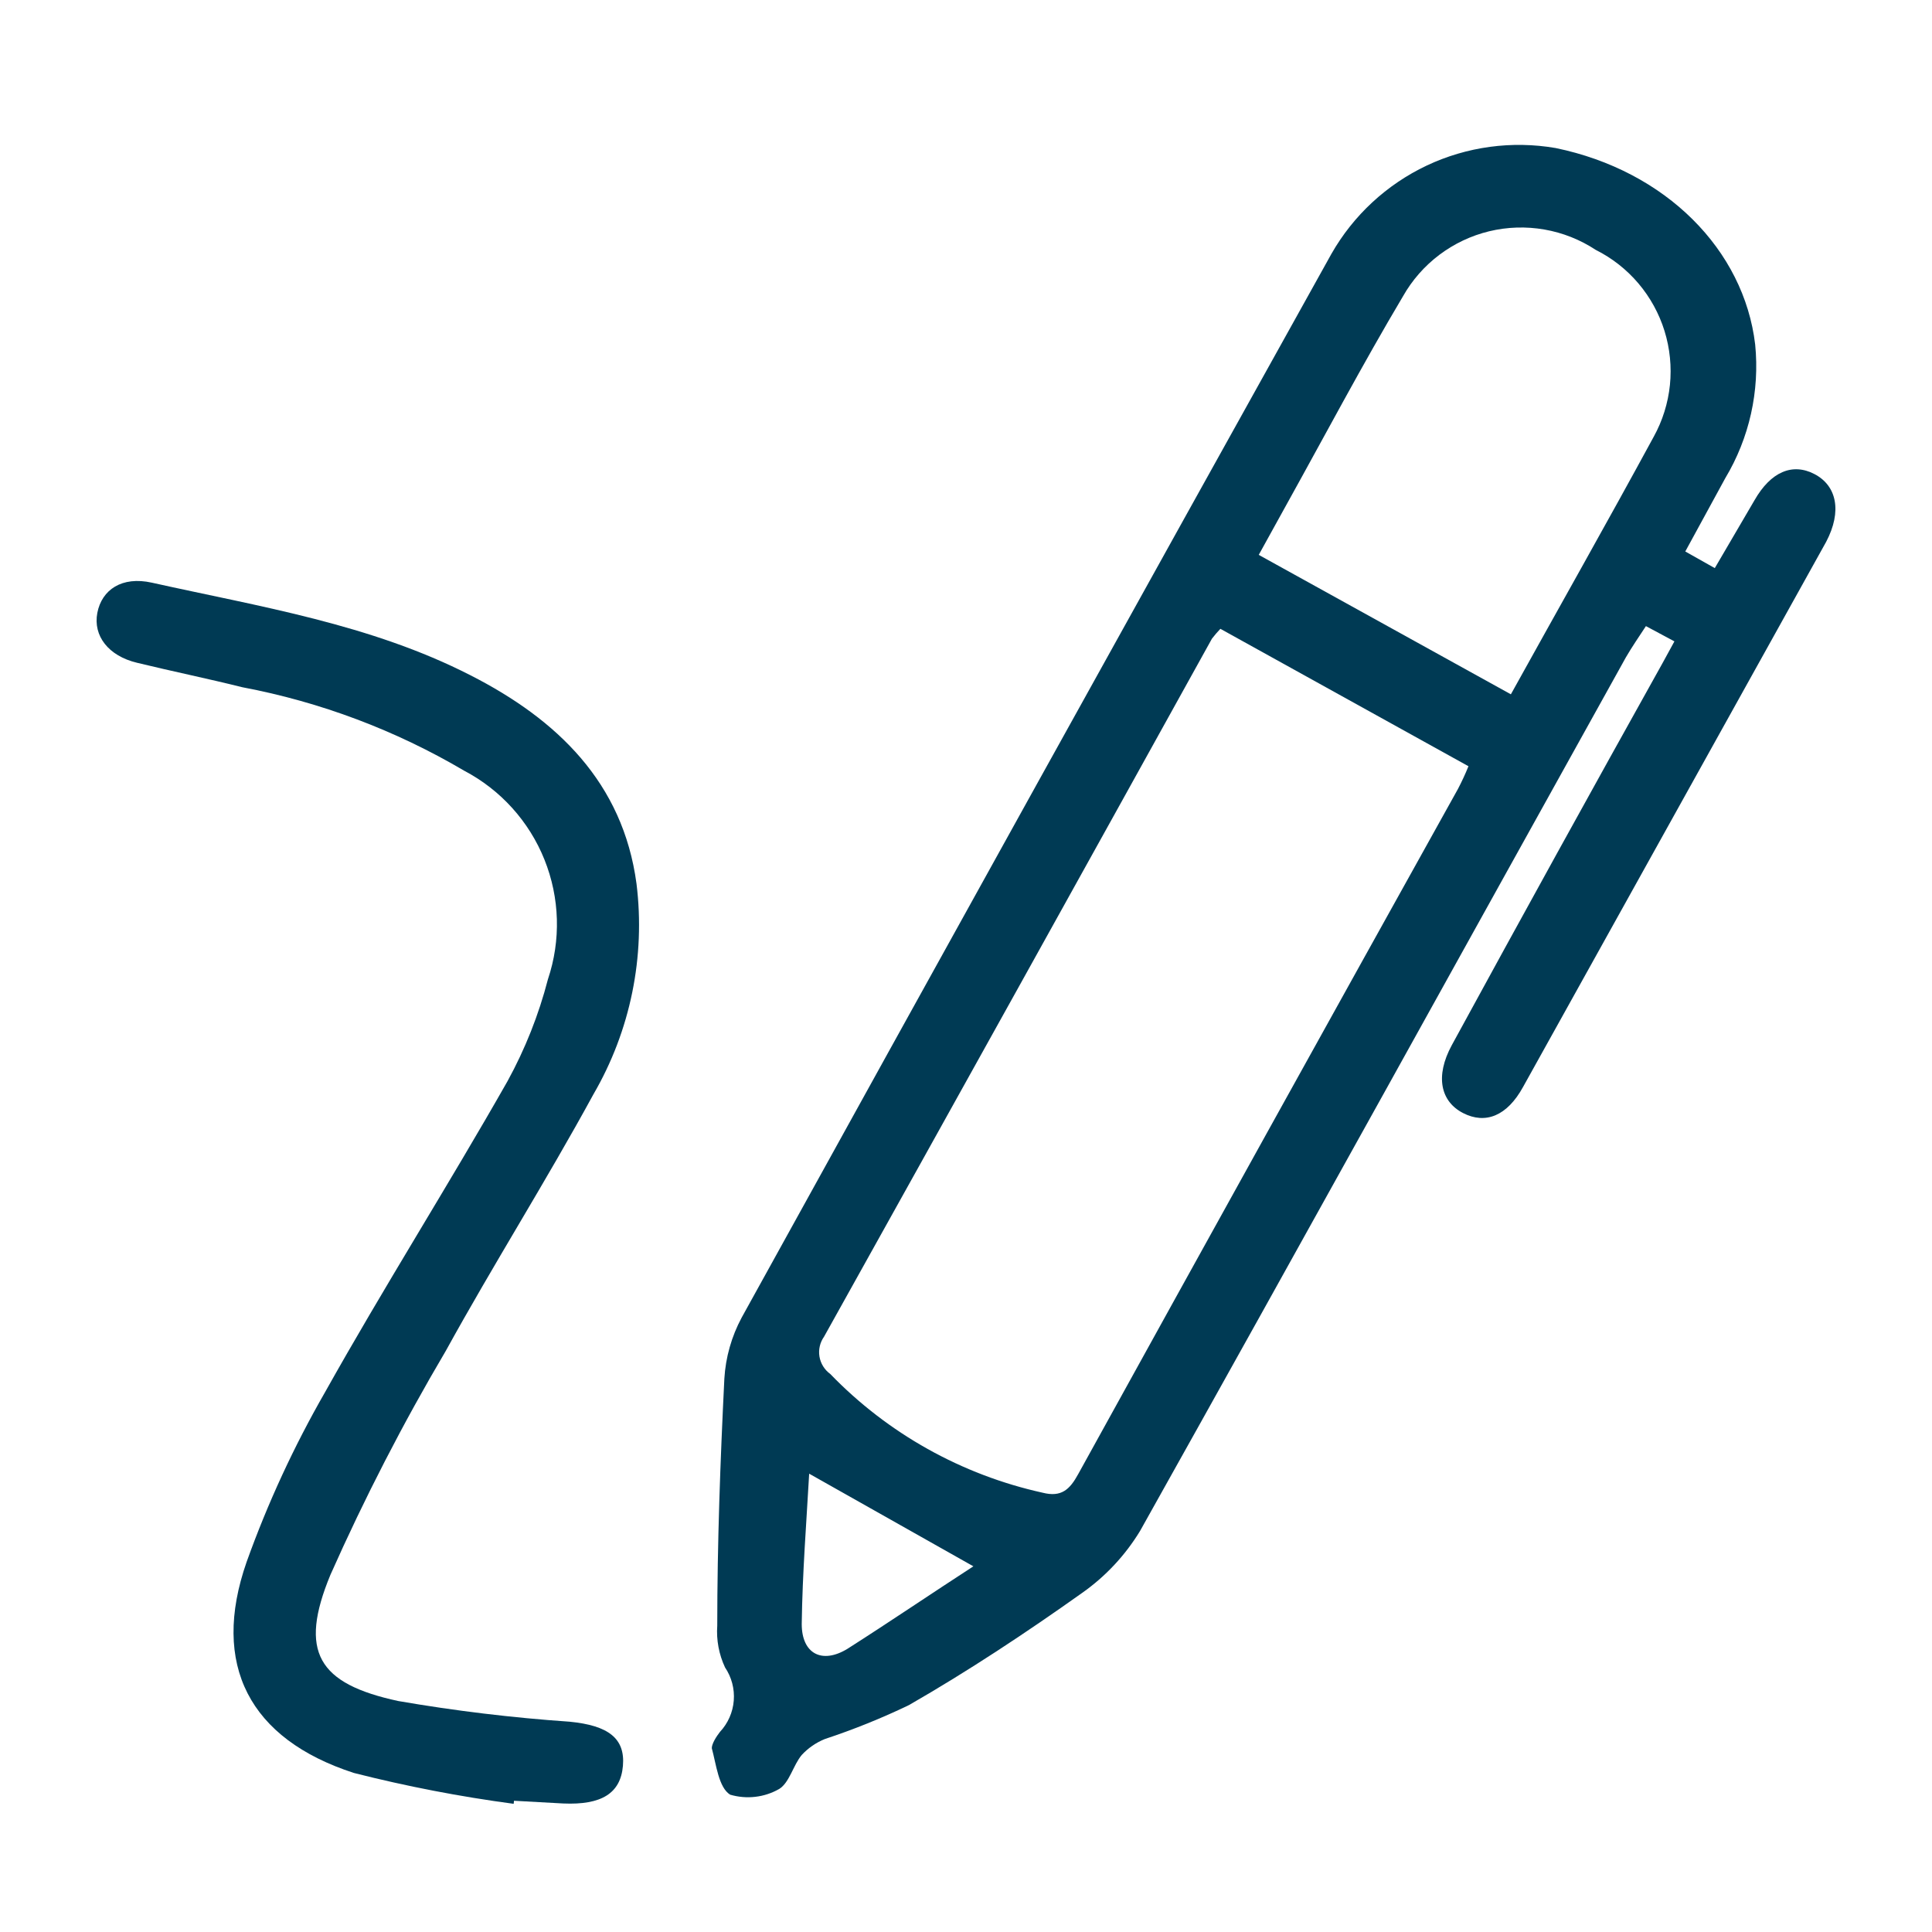
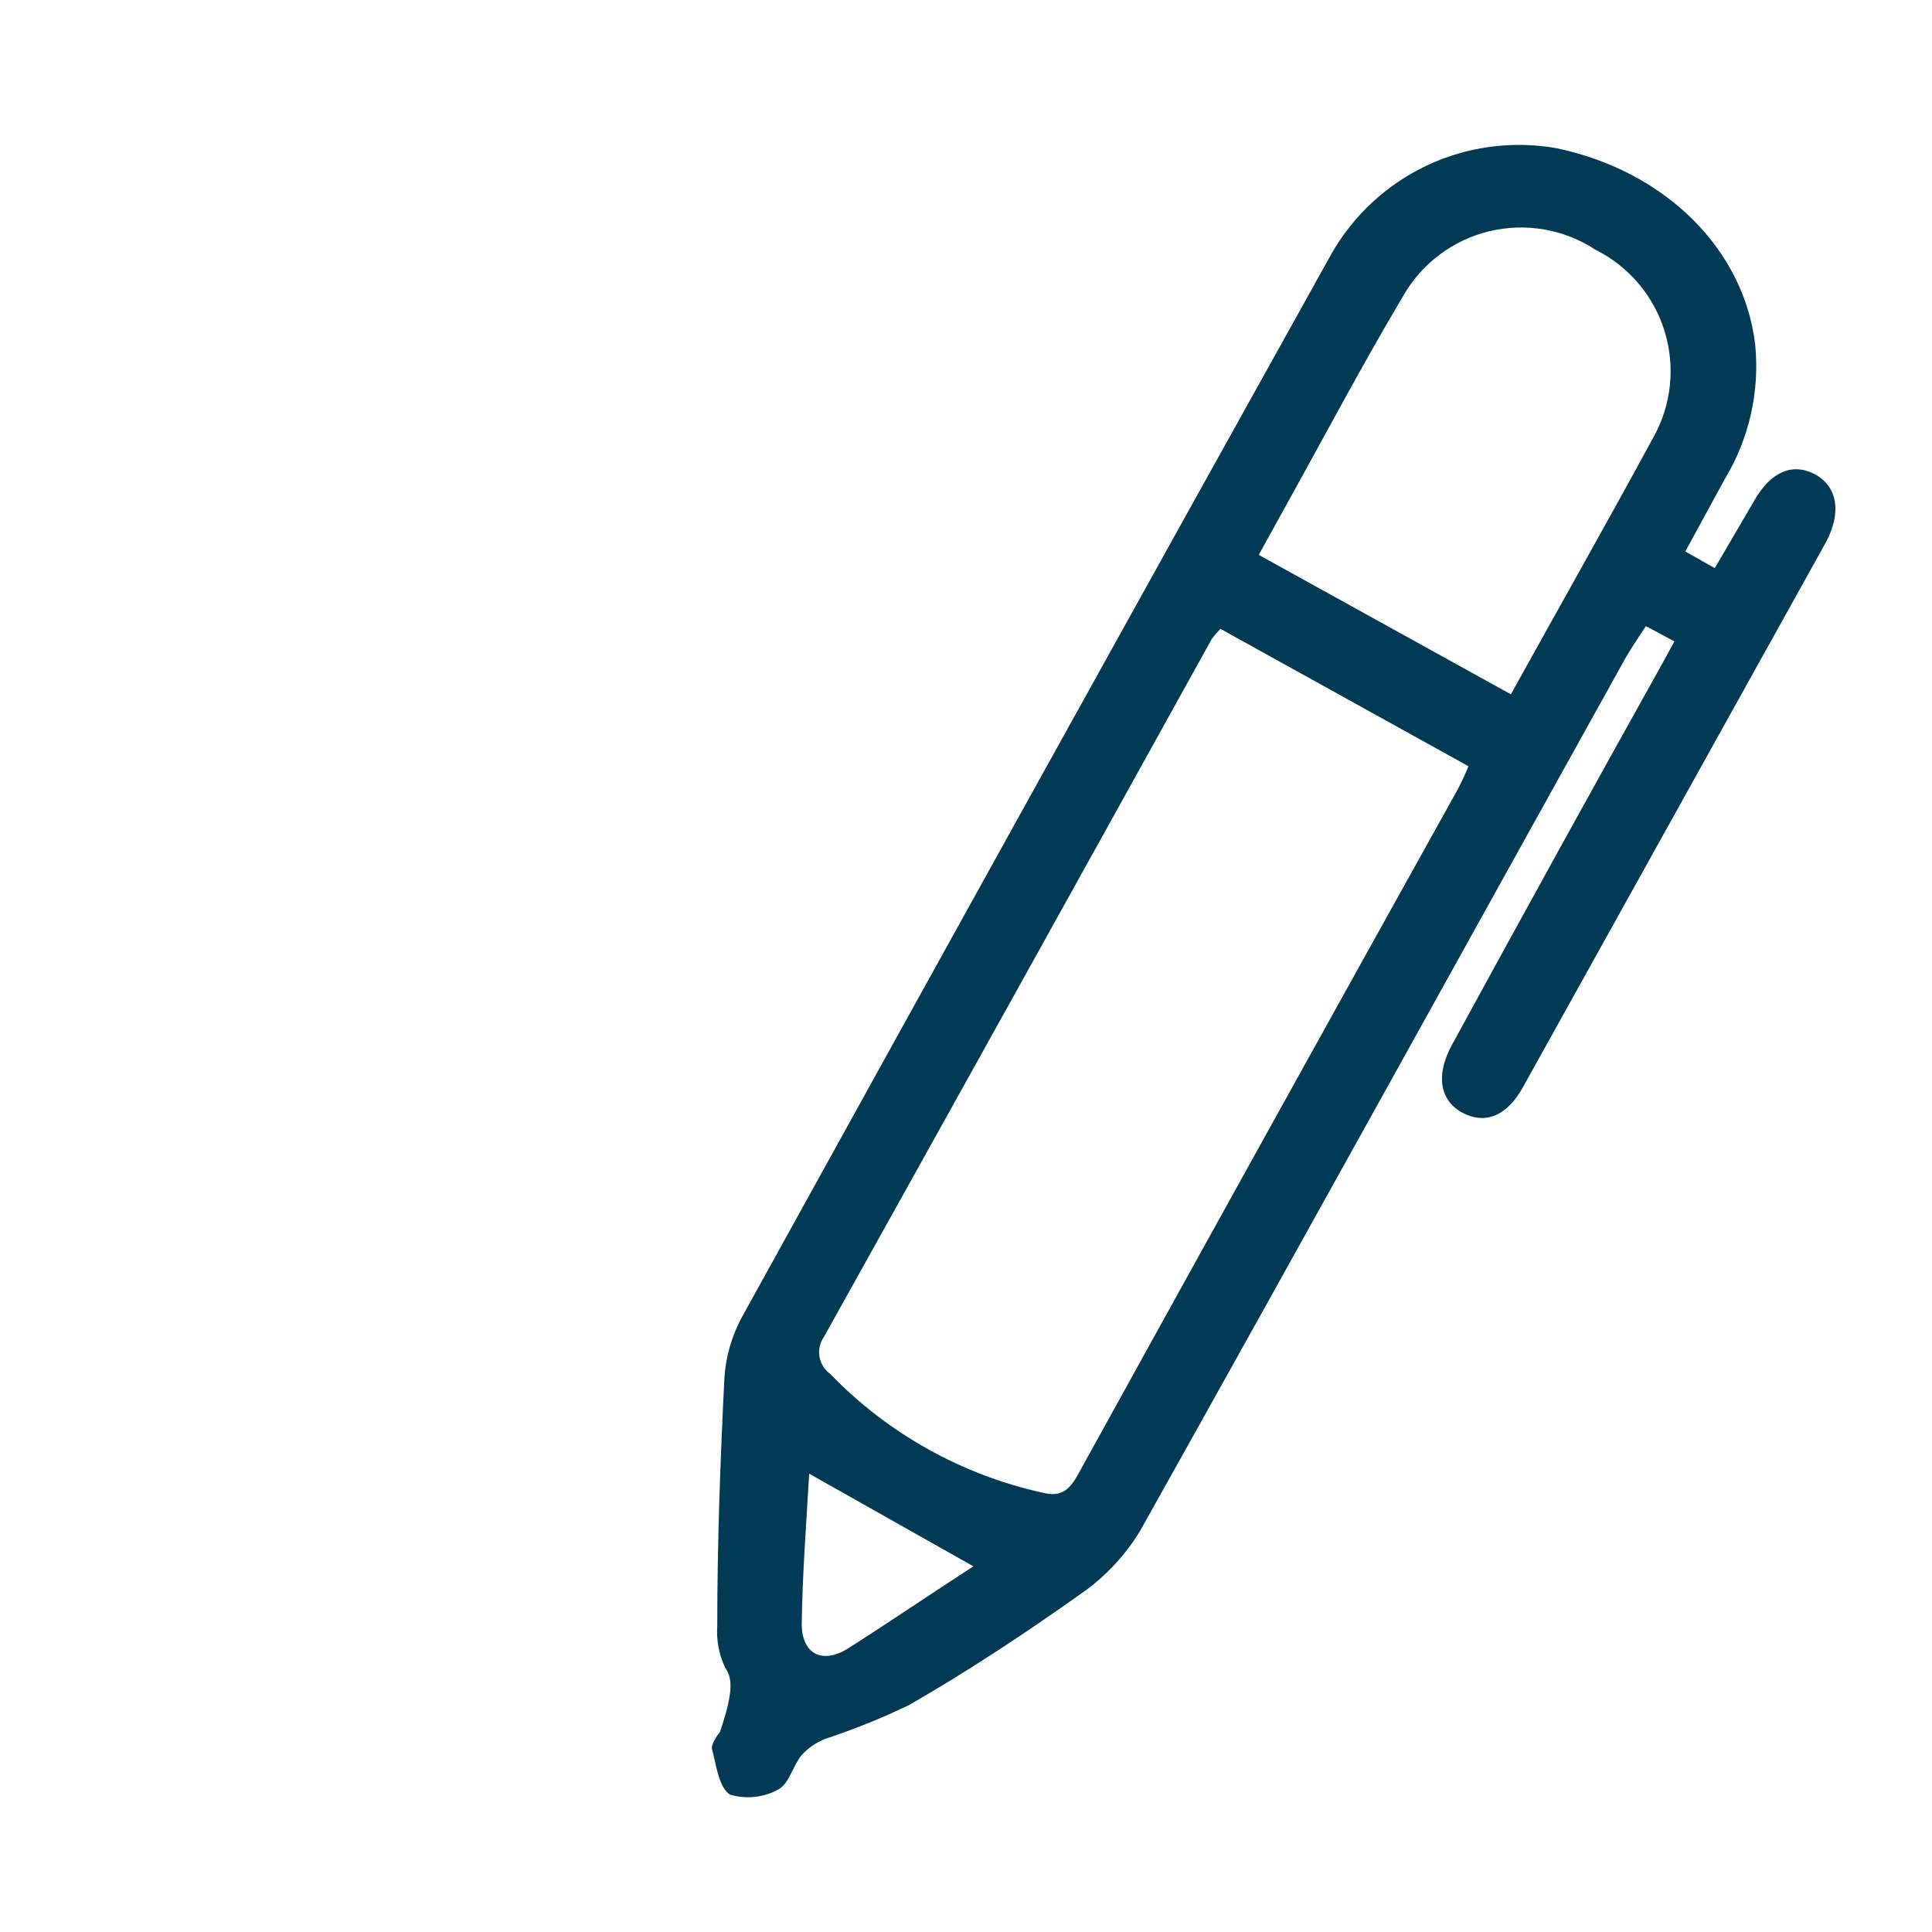
<svg xmlns="http://www.w3.org/2000/svg" width="40" height="40" viewBox="0 0 40 40" fill="none">
-   <path d="M34.667 13.279L34.077 12.963C33.929 13.188 33.789 13.392 33.662 13.61C30.311 19.637 26.974 25.678 23.603 31.698C23.296 32.202 22.89 32.637 22.408 32.977C21.242 33.806 20.041 34.6 18.819 35.302C18.254 35.574 17.672 35.808 17.077 36.005C16.895 36.079 16.732 36.191 16.599 36.335C16.423 36.545 16.346 36.904 16.135 37.037C15.982 37.125 15.813 37.181 15.638 37.201C15.463 37.222 15.286 37.206 15.117 37.157C14.878 37.009 14.829 36.532 14.737 36.194C14.737 36.103 14.829 35.955 14.906 35.857C15.072 35.679 15.173 35.451 15.192 35.208C15.211 34.966 15.147 34.724 15.011 34.522C14.885 34.253 14.829 33.955 14.85 33.658C14.85 31.951 14.913 30.244 14.997 28.544C15.023 28.102 15.146 27.67 15.355 27.28C19.416 19.927 23.485 12.586 27.565 5.257C28.019 4.459 28.709 3.82 29.54 3.427C30.371 3.035 31.303 2.909 32.208 3.065C34.491 3.536 36.107 5.173 36.339 7.133C36.435 8.098 36.219 9.068 35.72 9.9L34.892 11.418L35.503 11.762L36.325 10.357C36.662 9.767 37.111 9.577 37.568 9.816C38.025 10.055 38.144 10.582 37.807 11.221C35.723 14.968 33.632 18.728 31.534 22.503C31.203 23.107 30.754 23.283 30.29 23.044C29.827 22.805 29.707 22.285 30.058 21.639C31.506 18.983 32.967 16.335 34.421 13.729L34.667 13.279ZM25.267 13.019C25.205 13.084 25.146 13.152 25.092 13.223C22.422 18.042 19.746 22.859 17.062 27.673C16.977 27.793 16.942 27.941 16.966 28.086C16.99 28.23 17.07 28.36 17.189 28.446C18.381 29.68 19.911 30.535 21.587 30.905C21.973 31.003 22.148 30.841 22.324 30.518C24.937 25.784 27.558 21.056 30.185 16.335C30.265 16.182 30.338 16.025 30.403 15.864L25.267 13.019ZM31.281 14.375C32.285 12.563 33.276 10.814 34.238 9.043C34.421 8.712 34.535 8.347 34.574 7.971C34.612 7.594 34.574 7.214 34.462 6.852C34.35 6.491 34.166 6.156 33.921 5.867C33.676 5.578 33.375 5.342 33.037 5.173C32.715 4.961 32.354 4.818 31.975 4.752C31.596 4.686 31.207 4.698 30.833 4.788C30.459 4.878 30.107 5.045 29.8 5.276C29.493 5.508 29.236 5.8 29.047 6.135C28.211 7.54 27.424 9.029 26.616 10.483C26.434 10.807 26.258 11.137 26.061 11.488L31.281 14.375ZM20.153 32.429L16.753 30.511C16.697 31.509 16.613 32.569 16.599 33.623C16.599 34.241 17.02 34.459 17.547 34.136C18.418 33.581 19.296 32.984 20.153 32.429Z" fill="#003A54" />
-   <path d="M10.635 37.346C9.52 37.197 8.416 36.984 7.326 36.707C5.162 36.005 4.362 34.466 5.106 32.338C5.542 31.121 6.085 29.946 6.729 28.825C7.944 26.655 9.279 24.547 10.508 22.384C10.873 21.718 11.154 21.01 11.344 20.276C11.616 19.467 11.59 18.588 11.272 17.797C10.954 17.005 10.364 16.352 9.609 15.956C8.189 15.119 6.635 14.534 5.015 14.228C4.312 14.052 3.561 13.898 2.837 13.722C2.247 13.581 1.924 13.167 2.015 12.689C2.107 12.212 2.521 11.924 3.146 12.064C5.387 12.563 7.67 12.921 9.743 13.982C11.534 14.895 12.897 16.202 13.178 18.295C13.365 19.808 13.052 21.34 12.286 22.657C11.309 24.449 10.22 26.17 9.23 27.968C8.345 29.466 7.548 31.014 6.841 32.605C6.181 34.199 6.581 34.86 8.246 35.218C9.421 35.421 10.605 35.564 11.794 35.646C12.595 35.724 12.946 35.991 12.897 36.56C12.848 37.129 12.454 37.374 11.66 37.339L10.642 37.283L10.635 37.346Z" fill="#003A54" />
+   <path d="M34.667 13.279L34.077 12.963C33.929 13.188 33.789 13.392 33.662 13.61C30.311 19.637 26.974 25.678 23.603 31.698C23.296 32.202 22.89 32.637 22.408 32.977C21.242 33.806 20.041 34.6 18.819 35.302C18.254 35.574 17.672 35.808 17.077 36.005C16.895 36.079 16.732 36.191 16.599 36.335C16.423 36.545 16.346 36.904 16.135 37.037C15.982 37.125 15.813 37.181 15.638 37.201C15.463 37.222 15.286 37.206 15.117 37.157C14.878 37.009 14.829 36.532 14.737 36.194C14.737 36.103 14.829 35.955 14.906 35.857C15.211 34.966 15.147 34.724 15.011 34.522C14.885 34.253 14.829 33.955 14.85 33.658C14.85 31.951 14.913 30.244 14.997 28.544C15.023 28.102 15.146 27.67 15.355 27.28C19.416 19.927 23.485 12.586 27.565 5.257C28.019 4.459 28.709 3.82 29.54 3.427C30.371 3.035 31.303 2.909 32.208 3.065C34.491 3.536 36.107 5.173 36.339 7.133C36.435 8.098 36.219 9.068 35.72 9.9L34.892 11.418L35.503 11.762L36.325 10.357C36.662 9.767 37.111 9.577 37.568 9.816C38.025 10.055 38.144 10.582 37.807 11.221C35.723 14.968 33.632 18.728 31.534 22.503C31.203 23.107 30.754 23.283 30.29 23.044C29.827 22.805 29.707 22.285 30.058 21.639C31.506 18.983 32.967 16.335 34.421 13.729L34.667 13.279ZM25.267 13.019C25.205 13.084 25.146 13.152 25.092 13.223C22.422 18.042 19.746 22.859 17.062 27.673C16.977 27.793 16.942 27.941 16.966 28.086C16.99 28.23 17.07 28.36 17.189 28.446C18.381 29.68 19.911 30.535 21.587 30.905C21.973 31.003 22.148 30.841 22.324 30.518C24.937 25.784 27.558 21.056 30.185 16.335C30.265 16.182 30.338 16.025 30.403 15.864L25.267 13.019ZM31.281 14.375C32.285 12.563 33.276 10.814 34.238 9.043C34.421 8.712 34.535 8.347 34.574 7.971C34.612 7.594 34.574 7.214 34.462 6.852C34.35 6.491 34.166 6.156 33.921 5.867C33.676 5.578 33.375 5.342 33.037 5.173C32.715 4.961 32.354 4.818 31.975 4.752C31.596 4.686 31.207 4.698 30.833 4.788C30.459 4.878 30.107 5.045 29.8 5.276C29.493 5.508 29.236 5.8 29.047 6.135C28.211 7.54 27.424 9.029 26.616 10.483C26.434 10.807 26.258 11.137 26.061 11.488L31.281 14.375ZM20.153 32.429L16.753 30.511C16.697 31.509 16.613 32.569 16.599 33.623C16.599 34.241 17.02 34.459 17.547 34.136C18.418 33.581 19.296 32.984 20.153 32.429Z" fill="#003A54" />
</svg>